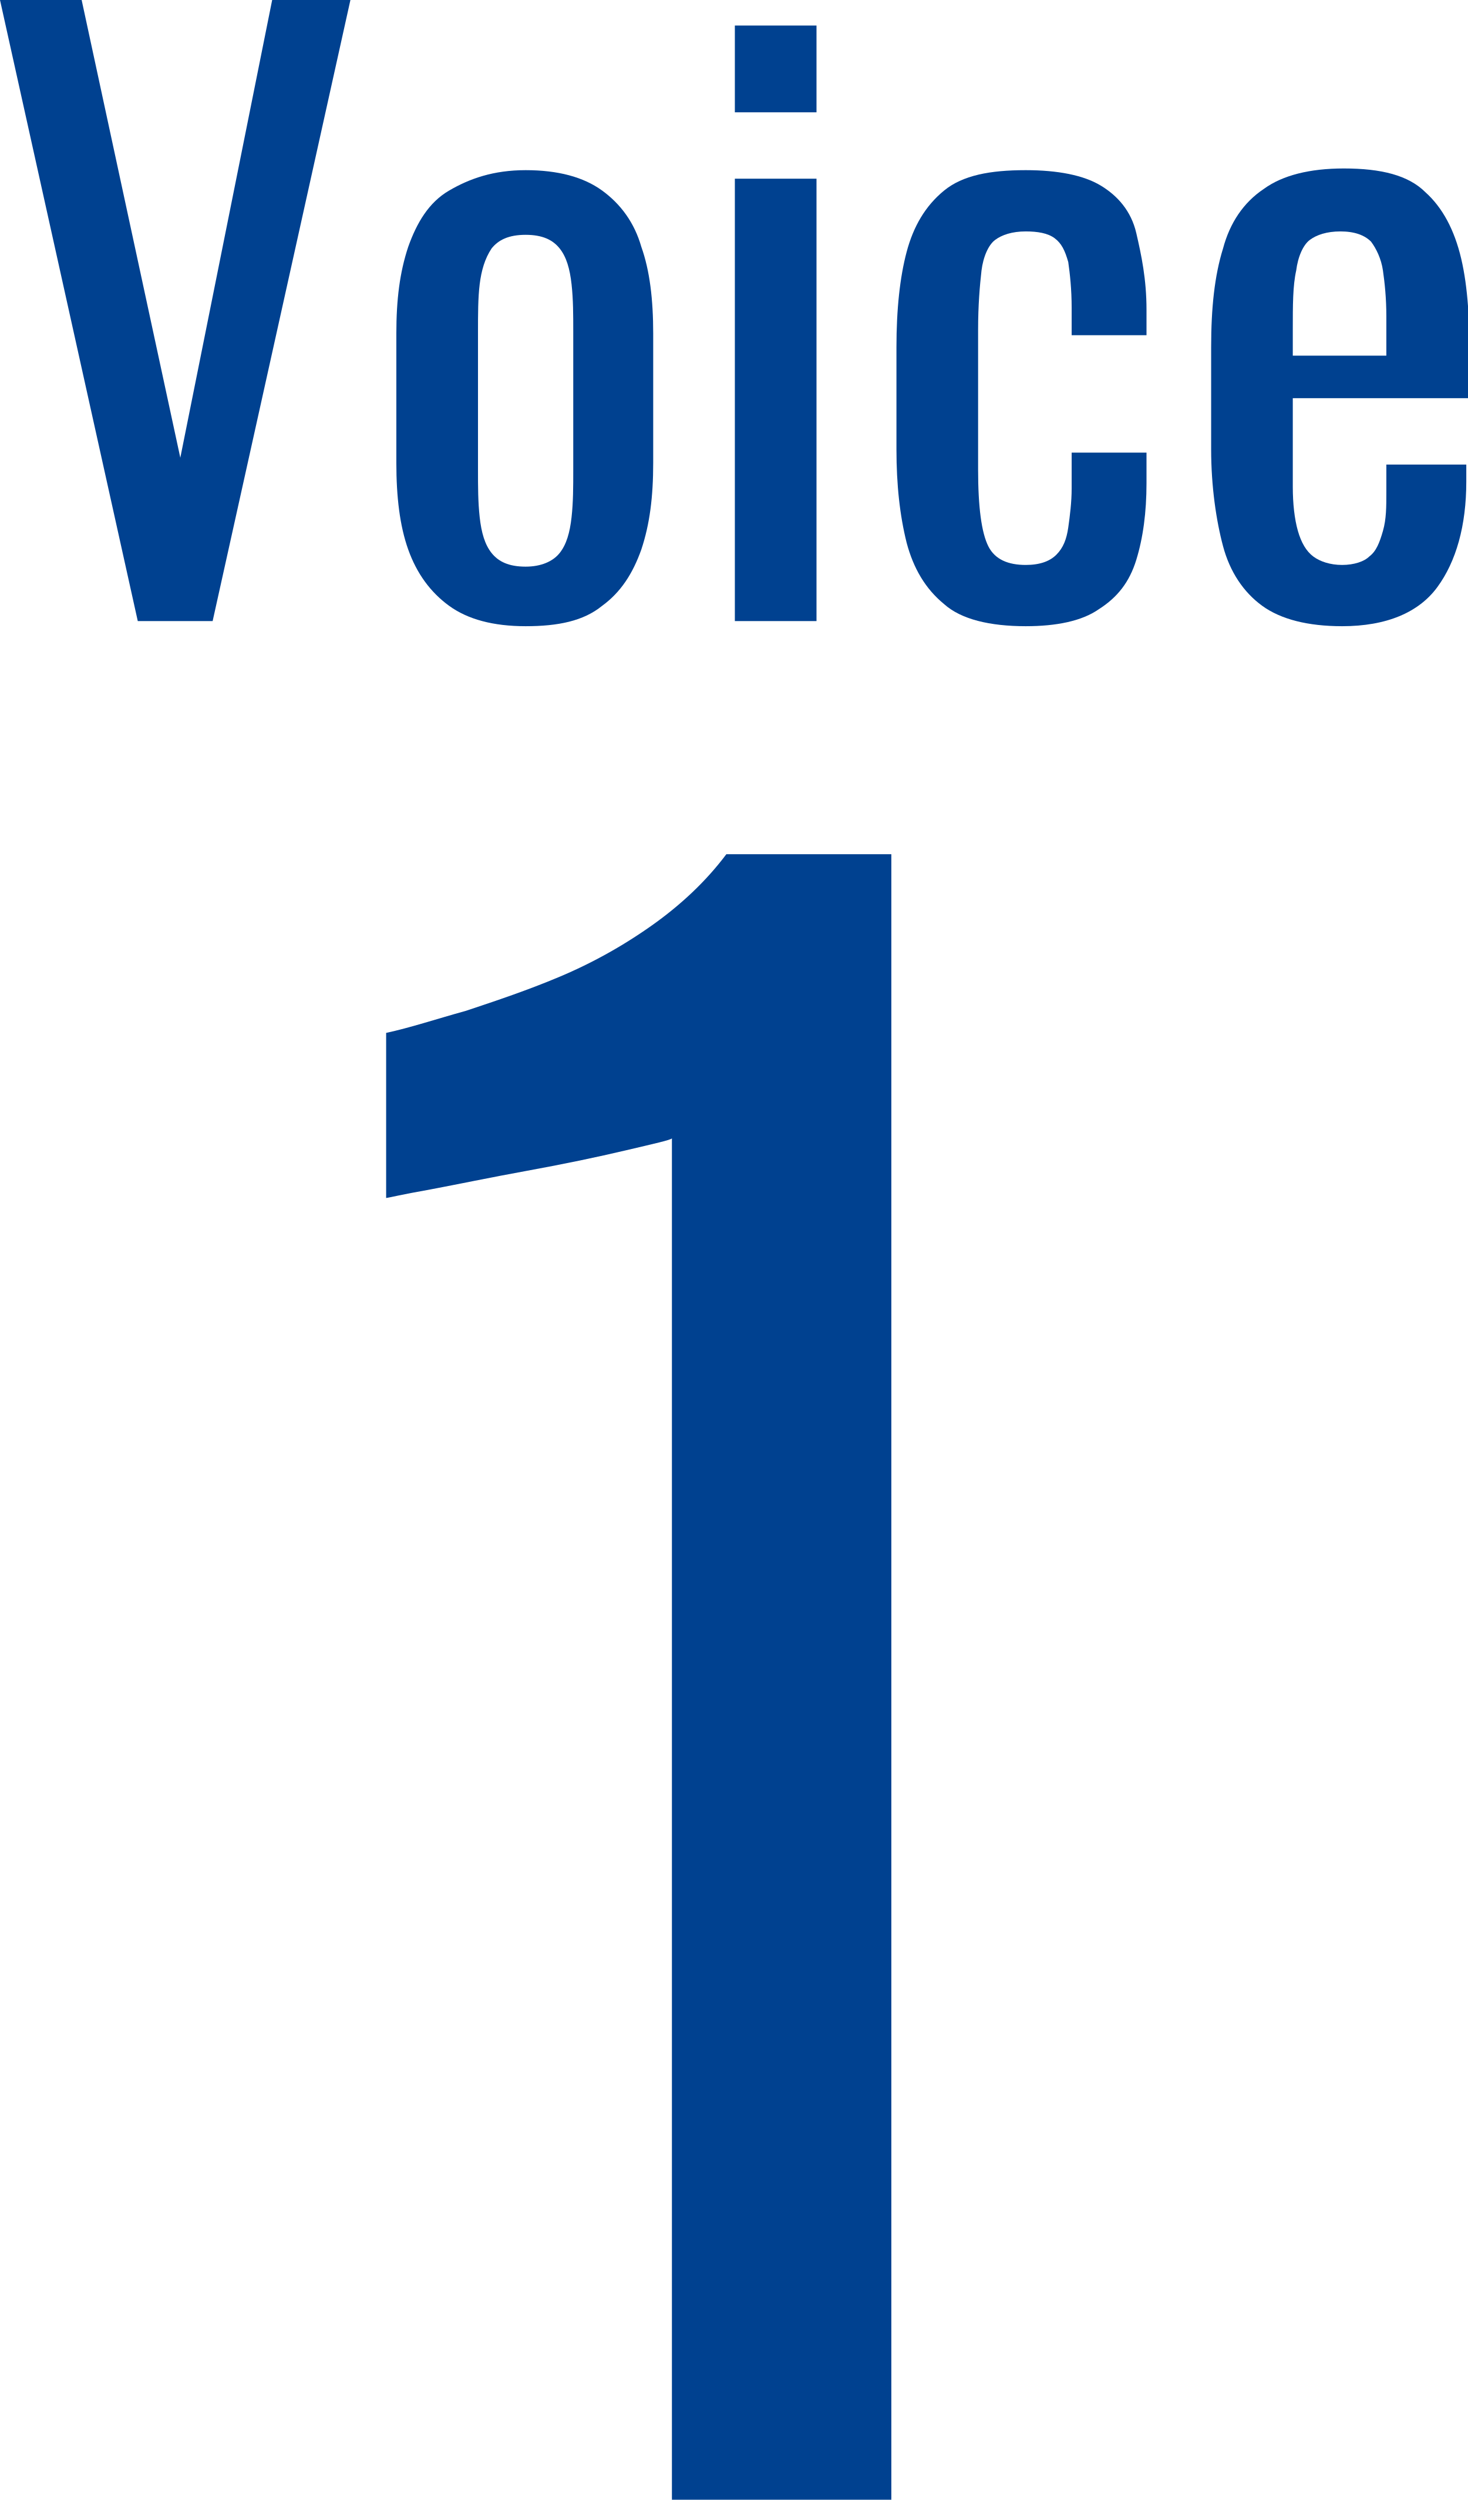
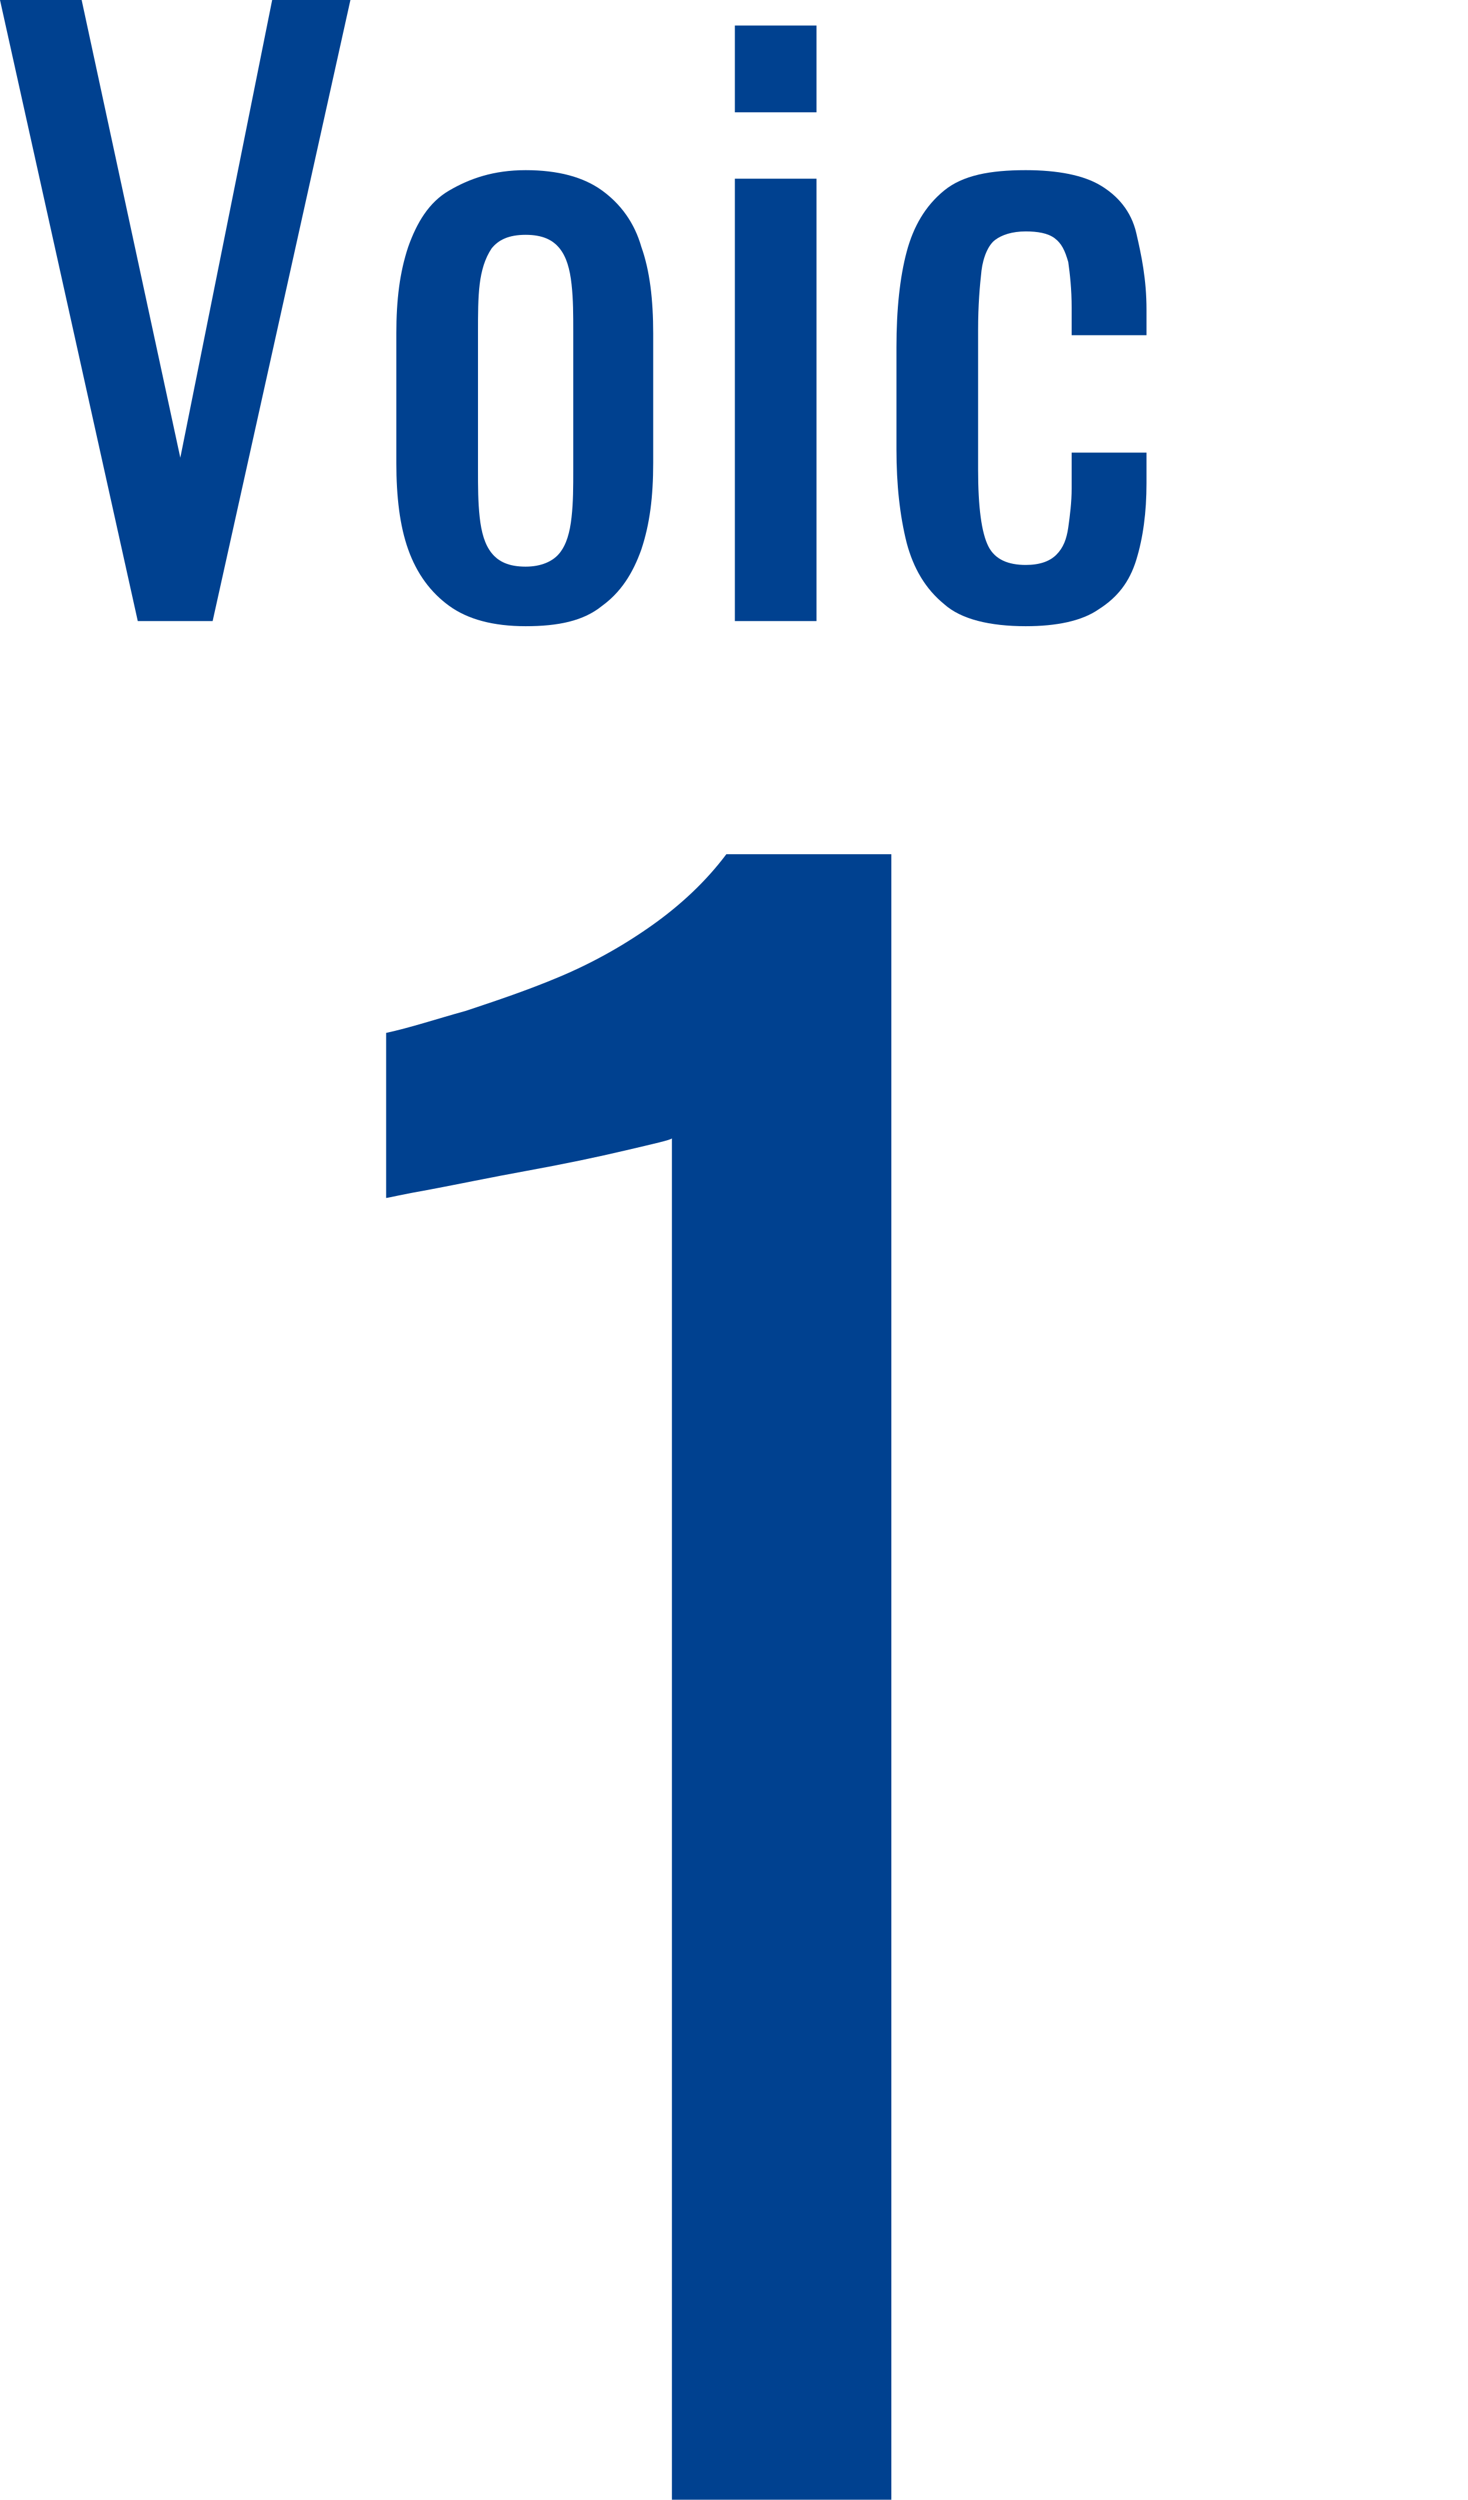
<svg xmlns="http://www.w3.org/2000/svg" version="1.1" id="_レイヤー_2" x="0px" y="0px" viewBox="0 0 86.3 146.9" style="enable-background:new 0 0 86.3 146.9;" xml:space="preserve">
  <style type="text/css">
	.st0{fill:#004190;}
</style>
  <g id="_レイヤー_1-2">
    <g>
      <path class="st0" d="M39.5,146.9v-80c-0.1,0.1-1,0.3-2.7,0.7s-3.6,0.8-5.8,1.2c-2.2,0.4-4.1,0.8-5.7,1.1c-1.7,0.3-2.5,0.5-2.6,0.5    v-9.7c1.4-0.3,2.9-0.8,4.7-1.3c1.8-0.6,3.6-1.2,5.5-2c1.9-0.8,3.7-1.8,5.4-3c1.7-1.2,3.2-2.6,4.4-4.2h9.7v96.8L39.5,146.9    L39.5,146.9z" />
      <g>
        <path class="st0" d="M8.1,36.5L0,0h4.8l5.8,26.9L16,0h4.6l-8.1,36.5H8.1L8.1,36.5z" />
        <path class="st0" d="M30.9,36.8c-1.9,0-3.4-0.4-4.5-1.2c-1.1-0.8-1.9-1.9-2.4-3.3c-0.5-1.4-0.7-3.1-0.7-5.1v-7.6     c0-2,0.2-3.6,0.7-5.1c0.5-1.4,1.2-2.6,2.4-3.3s2.6-1.2,4.5-1.2s3.4,0.4,4.5,1.2s1.9,1.9,2.3,3.3c0.5,1.4,0.7,3.1,0.7,5.1v7.6     c0,2-0.2,3.6-0.7,5.1c-0.5,1.4-1.2,2.5-2.3,3.3C34.3,36.5,32.8,36.8,30.9,36.8z M30.9,33.3c0.9,0,1.6-0.3,2-0.8     c0.4-0.5,0.6-1.2,0.7-2.1c0.1-0.9,0.1-1.8,0.1-2.8v-8.1c0-1,0-1.9-0.1-2.8c-0.1-0.9-0.3-1.6-0.7-2.1s-1-0.8-2-0.8s-1.6,0.3-2,0.8     c-0.4,0.6-0.6,1.3-0.7,2.1s-0.1,1.8-0.1,2.8v8.1c0,1,0,1.9,0.1,2.8c0.1,0.9,0.3,1.6,0.7,2.1C29.3,33,29.9,33.3,30.9,33.3z" />
        <path class="st0" d="M43.2,6.6V1.5H48v5.1H43.2z M43.2,36.5v-26H48v26C48,36.5,43.2,36.5,43.2,36.5z" />
        <path class="st0" d="M60.3,36.8c-2.1,0-3.8-0.4-4.8-1.3c-1.1-0.9-1.8-2.1-2.2-3.6c-0.4-1.6-0.6-3.4-0.6-5.5v-6     c0-2.2,0.2-4.1,0.6-5.6s1.1-2.7,2.2-3.6s2.7-1.2,4.8-1.2c1.9,0,3.4,0.3,4.4,0.9s1.8,1.5,2.1,2.8s0.6,2.7,0.6,4.5v1.5H63v-1.6     c0-1.1-0.1-2-0.2-2.7c-0.2-0.7-0.4-1.1-0.8-1.4c-0.4-0.3-1-0.4-1.7-0.4c-0.8,0-1.4,0.2-1.8,0.5s-0.7,1-0.8,1.8     c-0.1,0.9-0.2,2-0.2,3.5v8.2c0,2.2,0.2,3.7,0.6,4.5c0.4,0.8,1.2,1.1,2.2,1.1c0.8,0,1.4-0.2,1.8-0.6s0.6-0.9,0.7-1.6     c0.1-0.7,0.2-1.5,0.2-2.3v-2.1h4.4v1.8c0,1.7-0.2,3.2-0.6,4.5c-0.4,1.3-1.1,2.2-2.2,2.9C63.6,36.5,62.1,36.8,60.3,36.8L60.3,36.8     z" />
-         <path class="st0" d="M78.9,36.8c-2,0-3.6-0.4-4.7-1.2c-1.1-0.8-1.9-2-2.3-3.5c-0.4-1.5-0.7-3.5-0.7-5.7v-6c0-2.3,0.2-4.2,0.7-5.8     c0.4-1.5,1.2-2.7,2.4-3.5c1.1-0.8,2.7-1.2,4.7-1.2c2.2,0,3.8,0.4,4.8,1.4c1,0.9,1.7,2.2,2.1,3.9s0.5,3.7,0.5,6.1v2.1H76v5.2     c0,1,0.1,1.9,0.3,2.6s0.5,1.2,0.9,1.5c0.4,0.3,1,0.5,1.7,0.5s1.3-0.2,1.6-0.5c0.4-0.3,0.6-0.8,0.8-1.5s0.2-1.4,0.2-2.3v-1.6h4.7     v1c0,2.6-0.6,4.7-1.7,6.2S81.5,36.8,78.9,36.8L78.9,36.8z M76,20.9h5.5v-2.3c0-1.1-0.1-2-0.2-2.7s-0.4-1.3-0.7-1.7     c-0.4-0.4-1-0.6-1.8-0.6s-1.4,0.2-1.8,0.5s-0.7,1-0.8,1.8c-0.2,0.9-0.2,2-0.2,3.5V20.9z" />
      </g>
    </g>
  </g>
</svg>